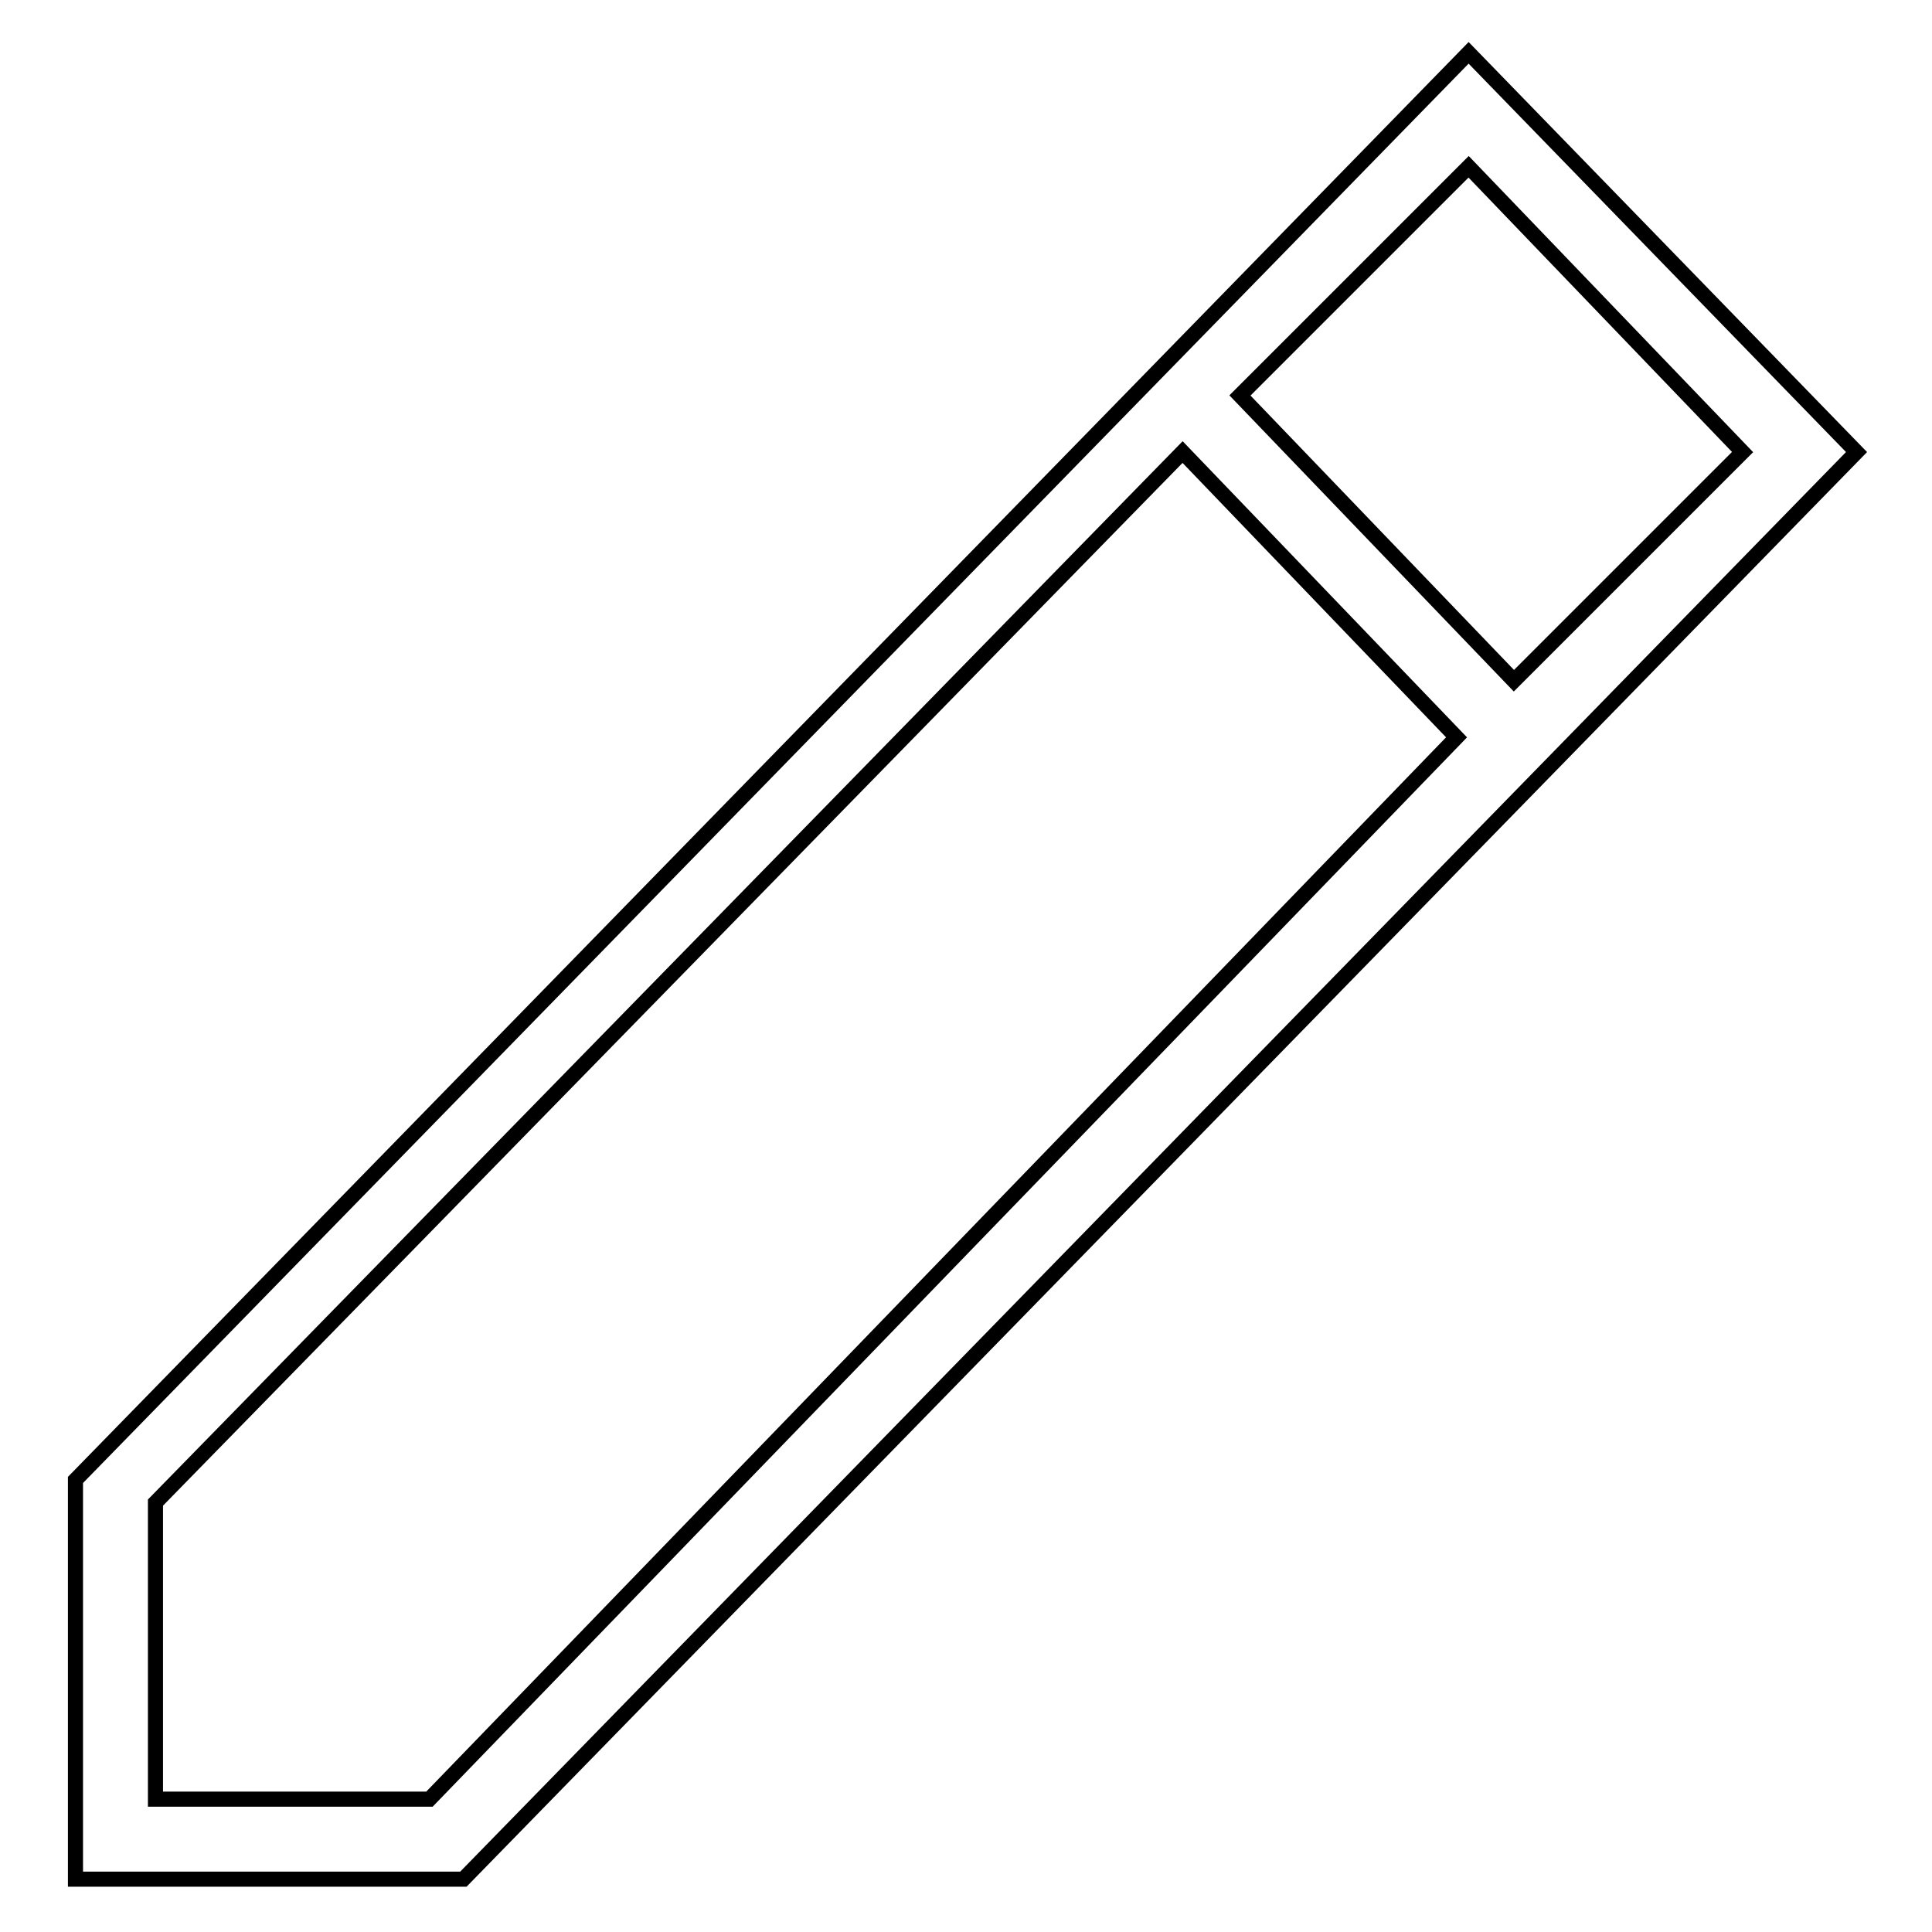
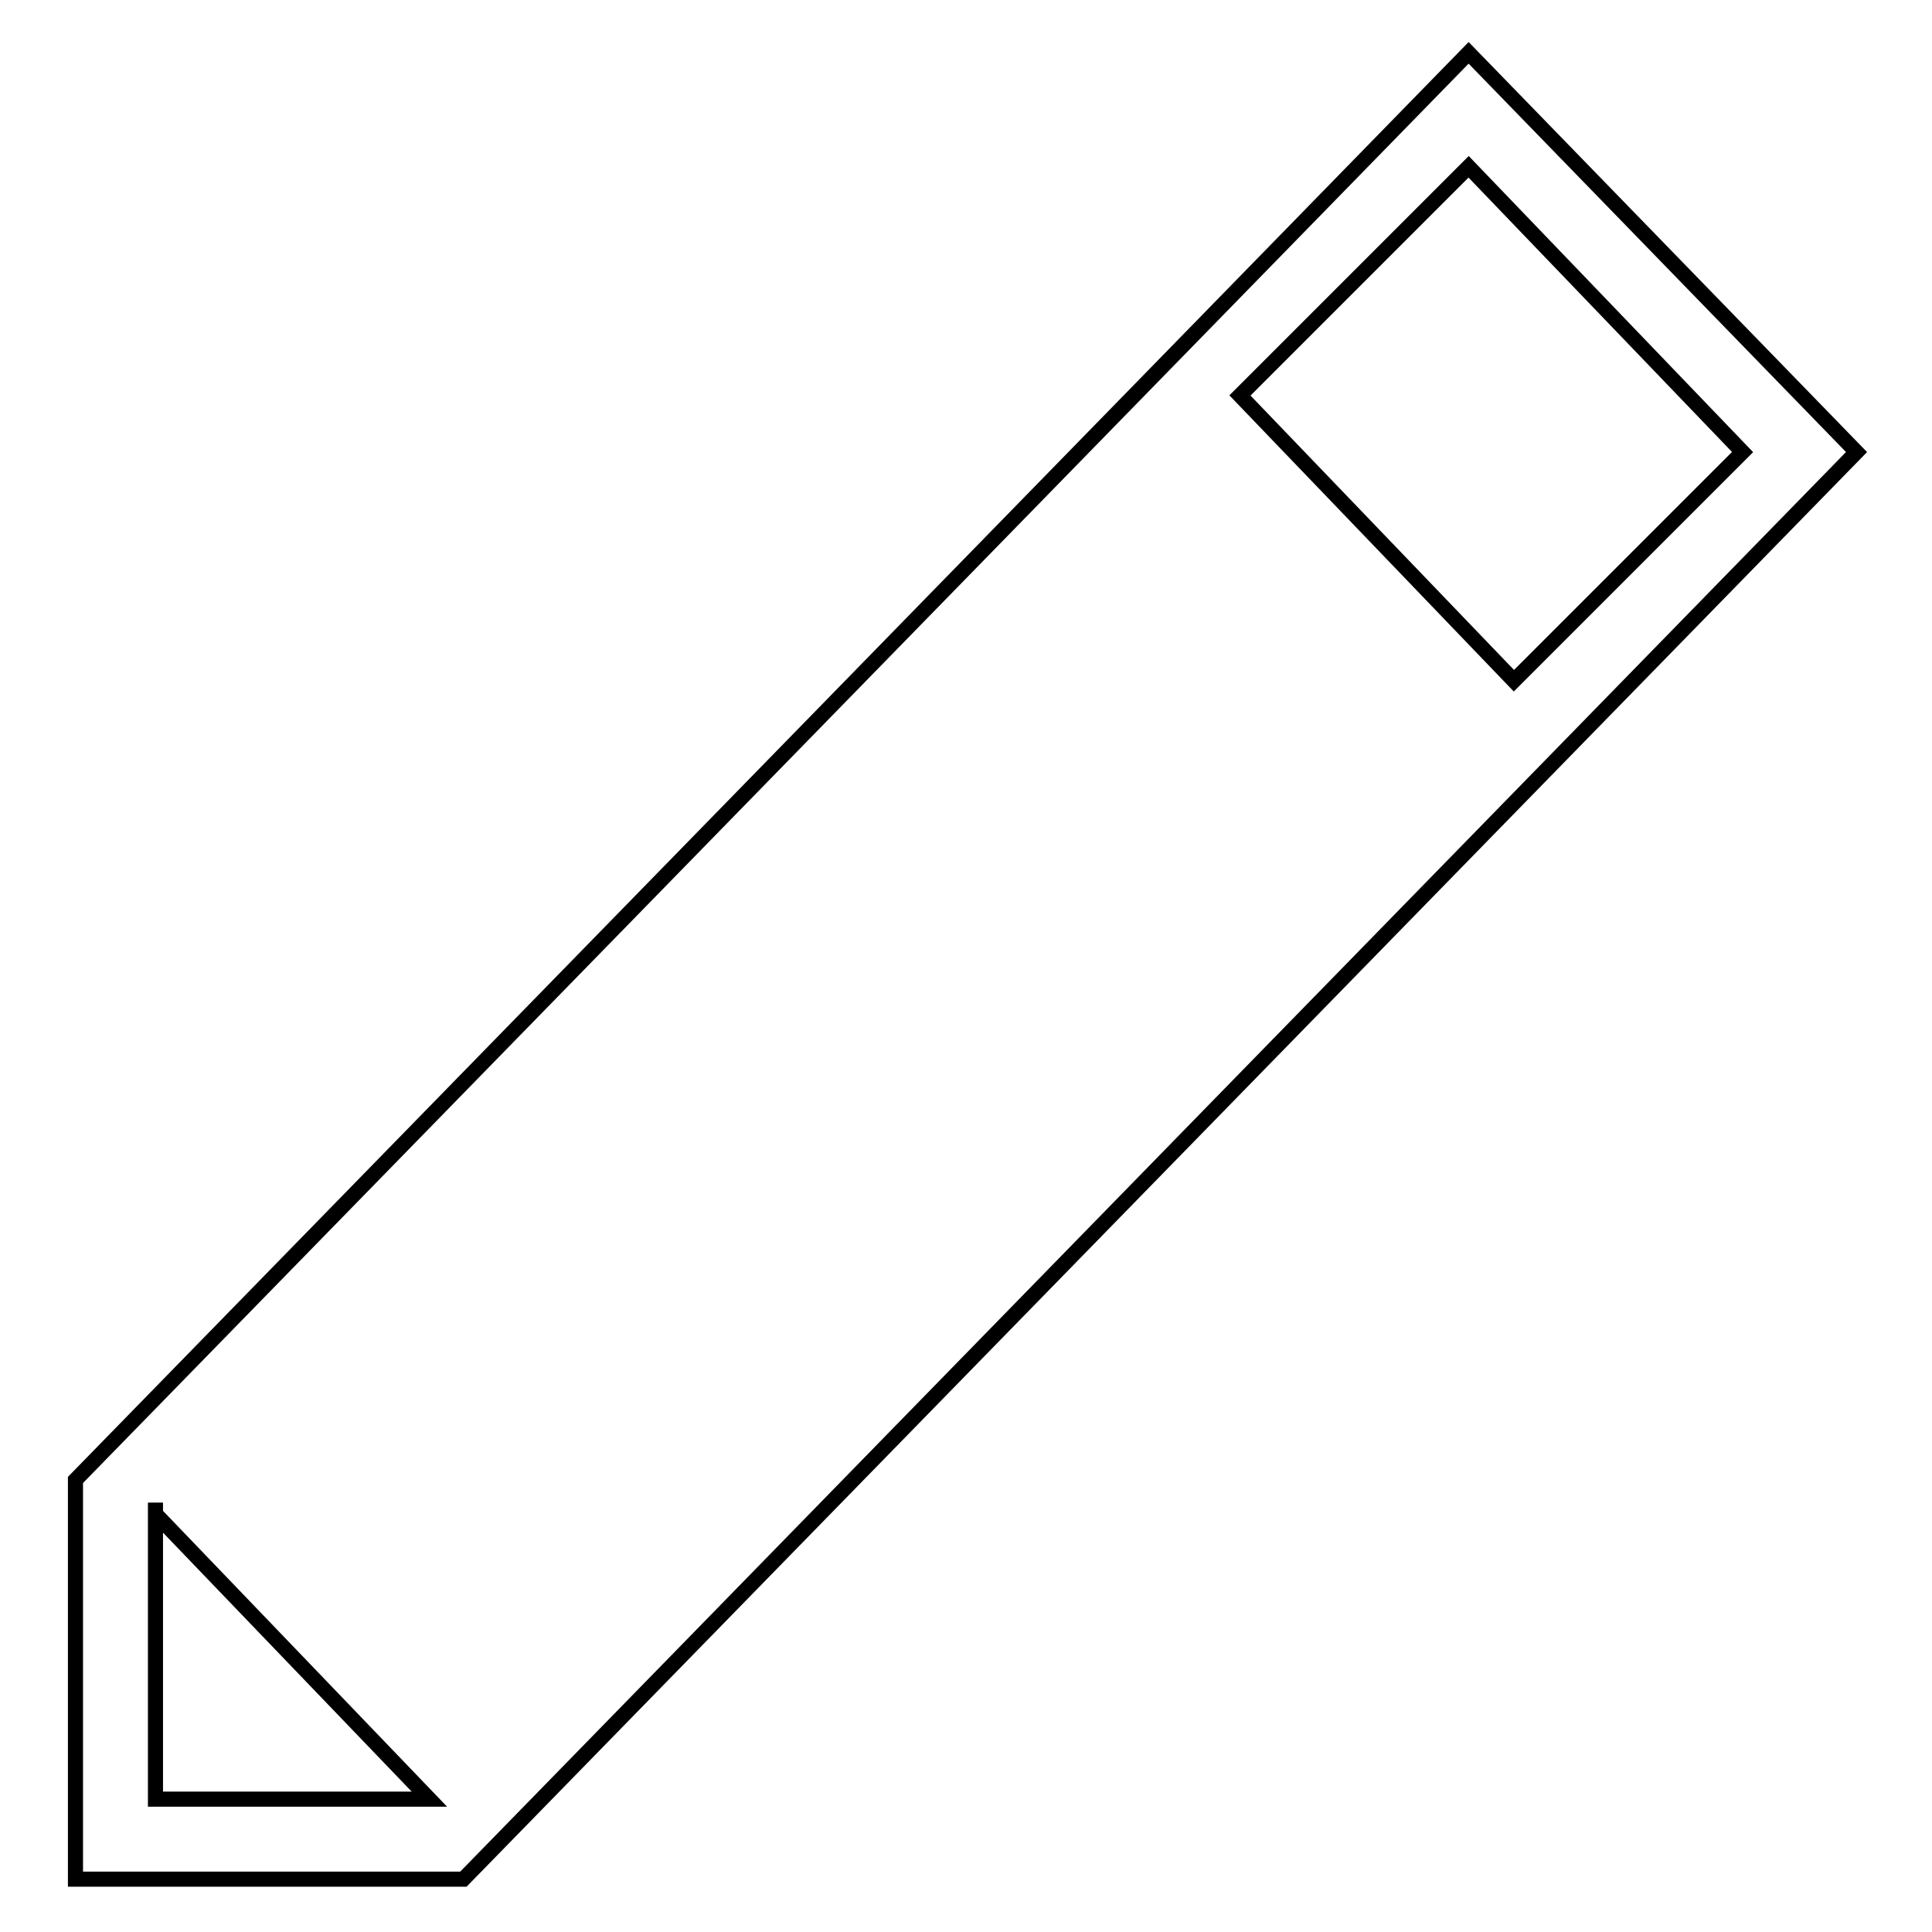
<svg xmlns="http://www.w3.org/2000/svg" version="1.1" x="0px" y="0px" viewBox="0 0 256 256" enable-background="new 0 0 256 256" xml:space="preserve">
  <g>
    <g>
-       <path stroke-width="2" fill-opacity="0" stroke="#000000" d="M61.4,249H10v-52.9L194.6,7L246,59.9L61.4,249z M20.6,238.4h36.3L193,97.7l-36.3-37.8L20.6,199.1V238.4z M164.3,52.4l36.3,37.8l30.3-30.3l-36.3-37.8L164.3,52.4z" />
+       <path stroke-width="2" fill-opacity="0" stroke="#000000" d="M61.4,249H10v-52.9L194.6,7L246,59.9L61.4,249z M20.6,238.4h36.3l-36.3-37.8L20.6,199.1V238.4z M164.3,52.4l36.3,37.8l30.3-30.3l-36.3-37.8L164.3,52.4z" />
    </g>
  </g>
</svg>